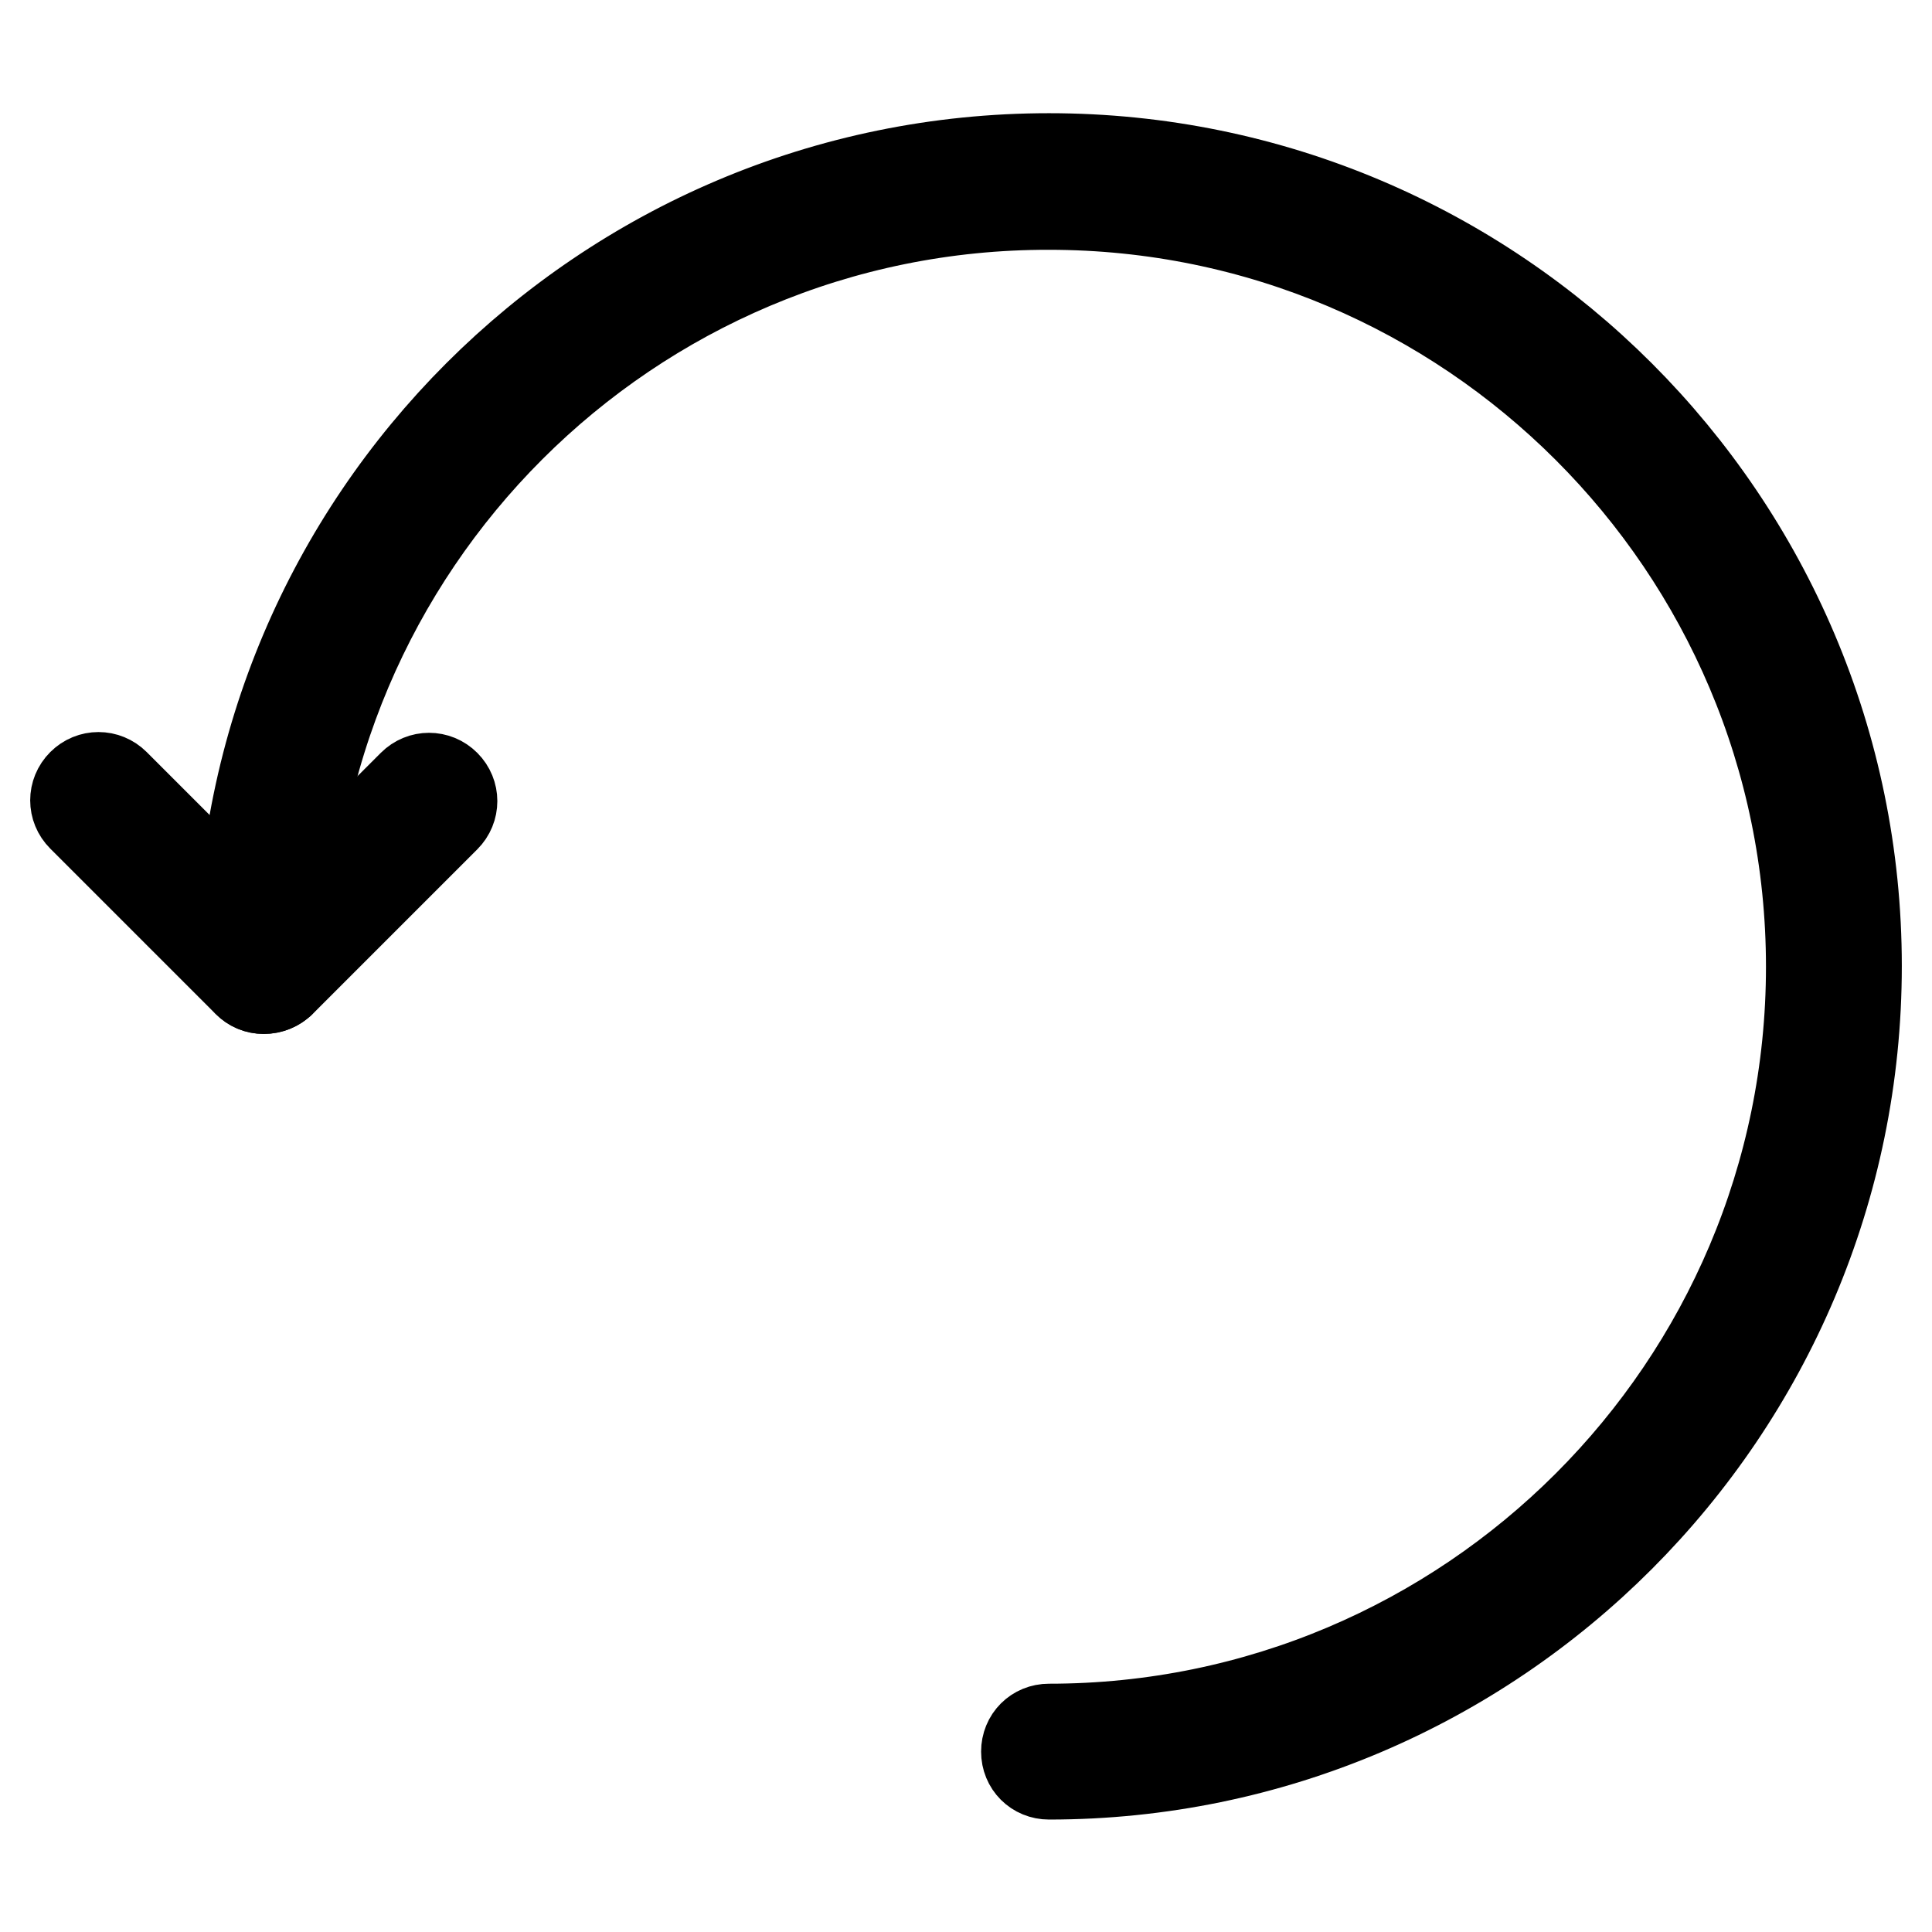
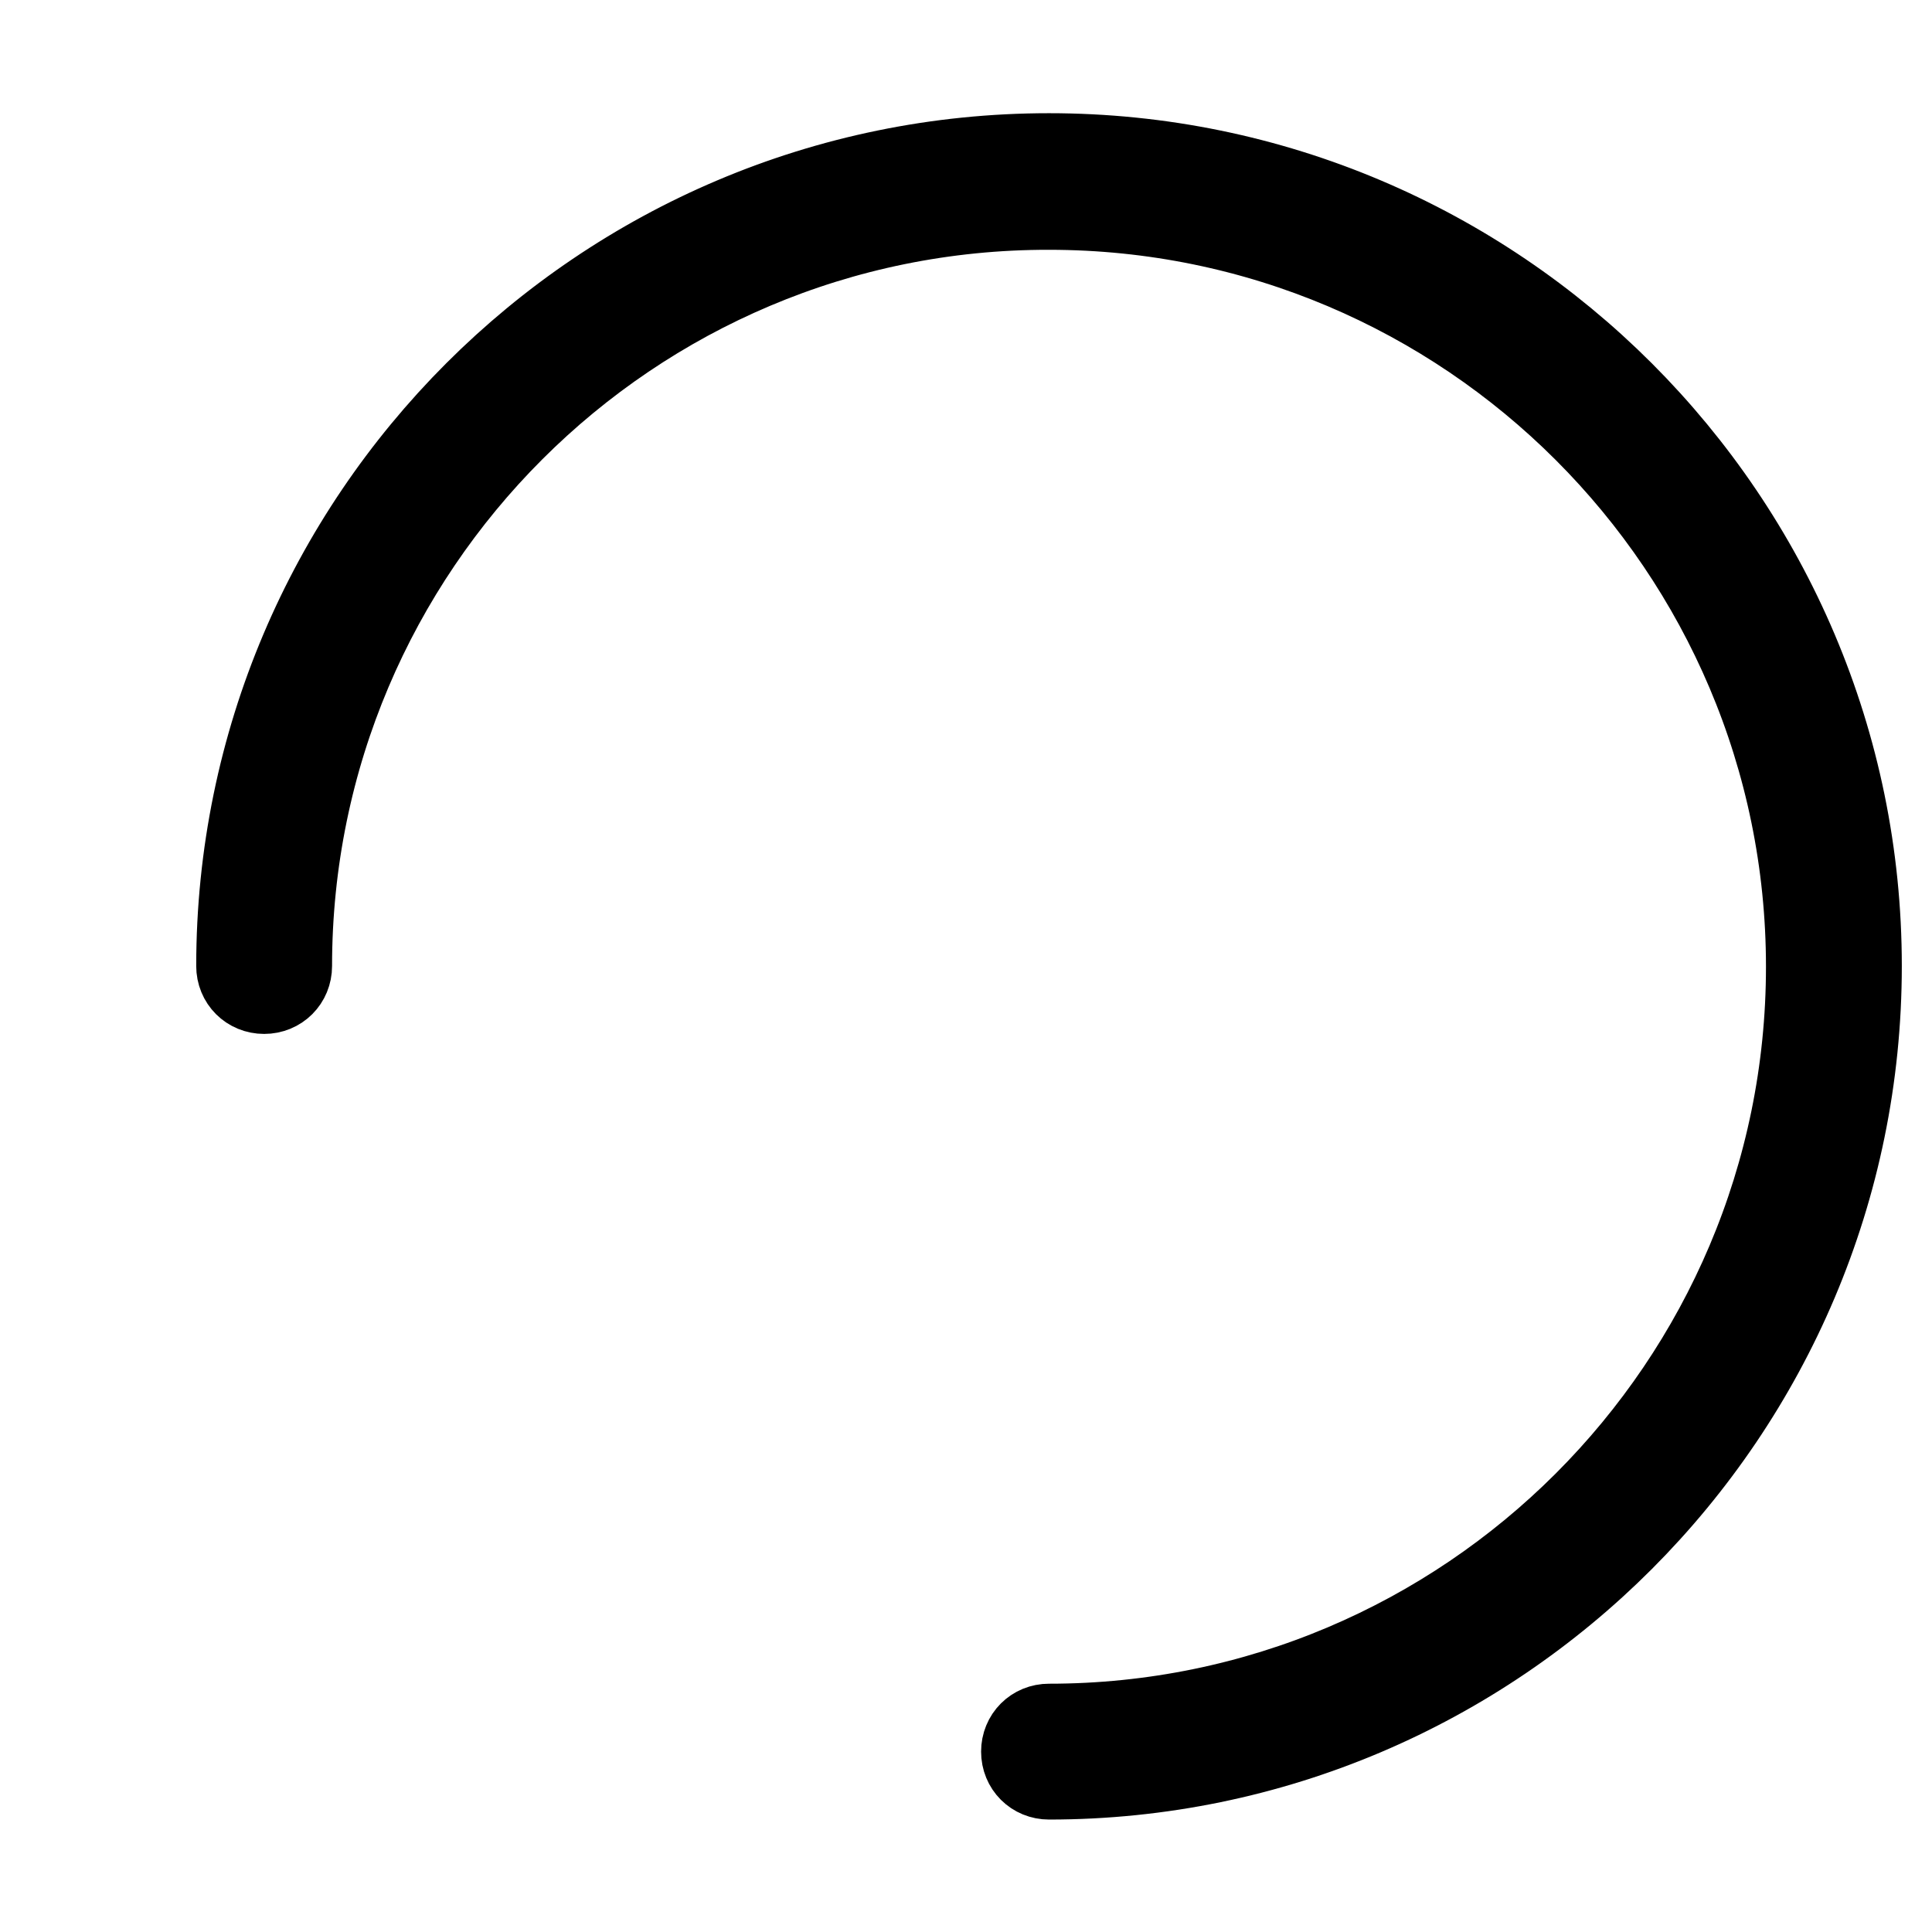
<svg xmlns="http://www.w3.org/2000/svg" version="1.1" x="0px" y="0px" viewBox="0 0 256 256" enable-background="new 0 0 256 256" xml:space="preserve">
  <g>
    <g>
      <path stroke-width="12" fill-opacity="0" stroke="#000000" d="M139,235.1c-1.7,0-3-1.3-3-3s1.3-3,3-3c55.7,0,101-45.3,101-101c0-55.7-45.3-101-101-101C83.3,27,38,72.3,38,128c0,1.7-1.3,3-3,3c-1.7,0-3-1.3-3-3c0-59,48-107,107-107C198,21,246,69,246,128S198,235.1,139,235.1z" />
-       <path stroke-width="12" fill-opacity="0" stroke="#000000" d="M34.9,131c-0.8,0-1.5-0.3-2.1-0.9l-21.9-21.9c-1.2-1.2-1.2-3.1,0-4.3c1.2-1.2,3.1-1.2,4.3,0l19.8,19.8L54.7,104c1.2-1.2,3.1-1.2,4.3,0c1.2,1.2,1.2,3.1,0,4.3l-21.9,21.9C36.5,130.7,35.7,131,34.9,131z" />
    </g>
  </g>
</svg>